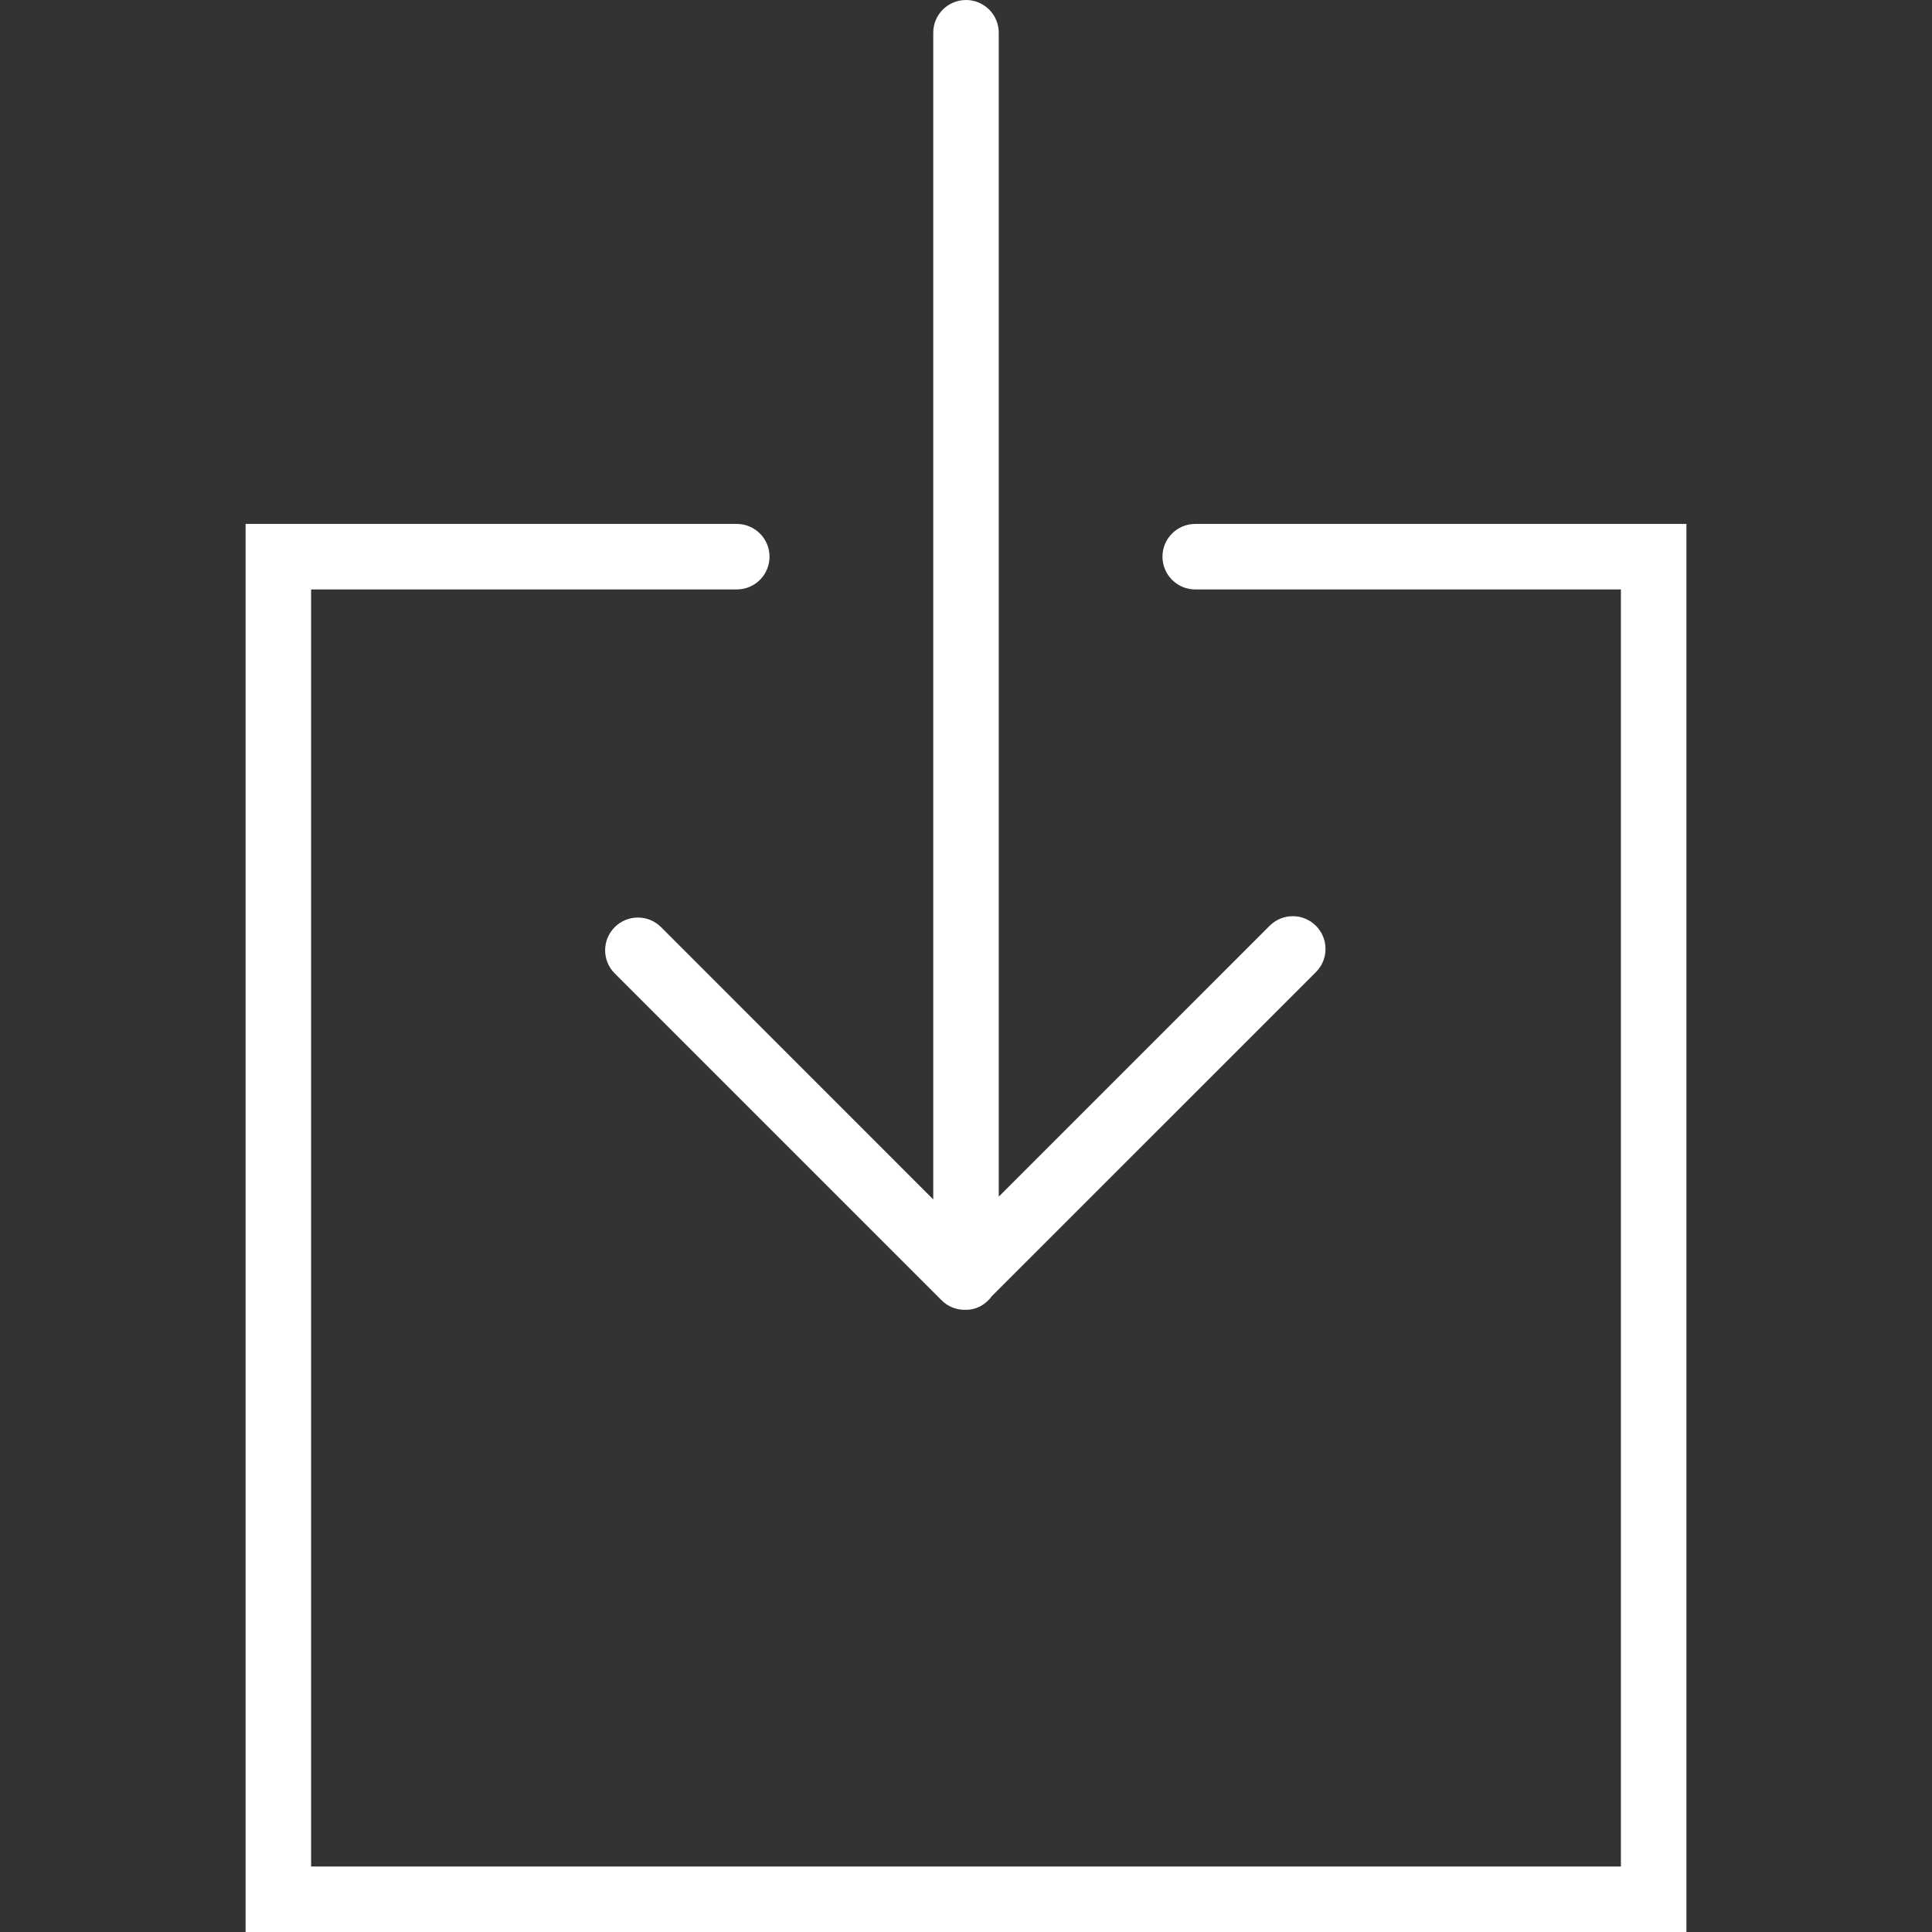
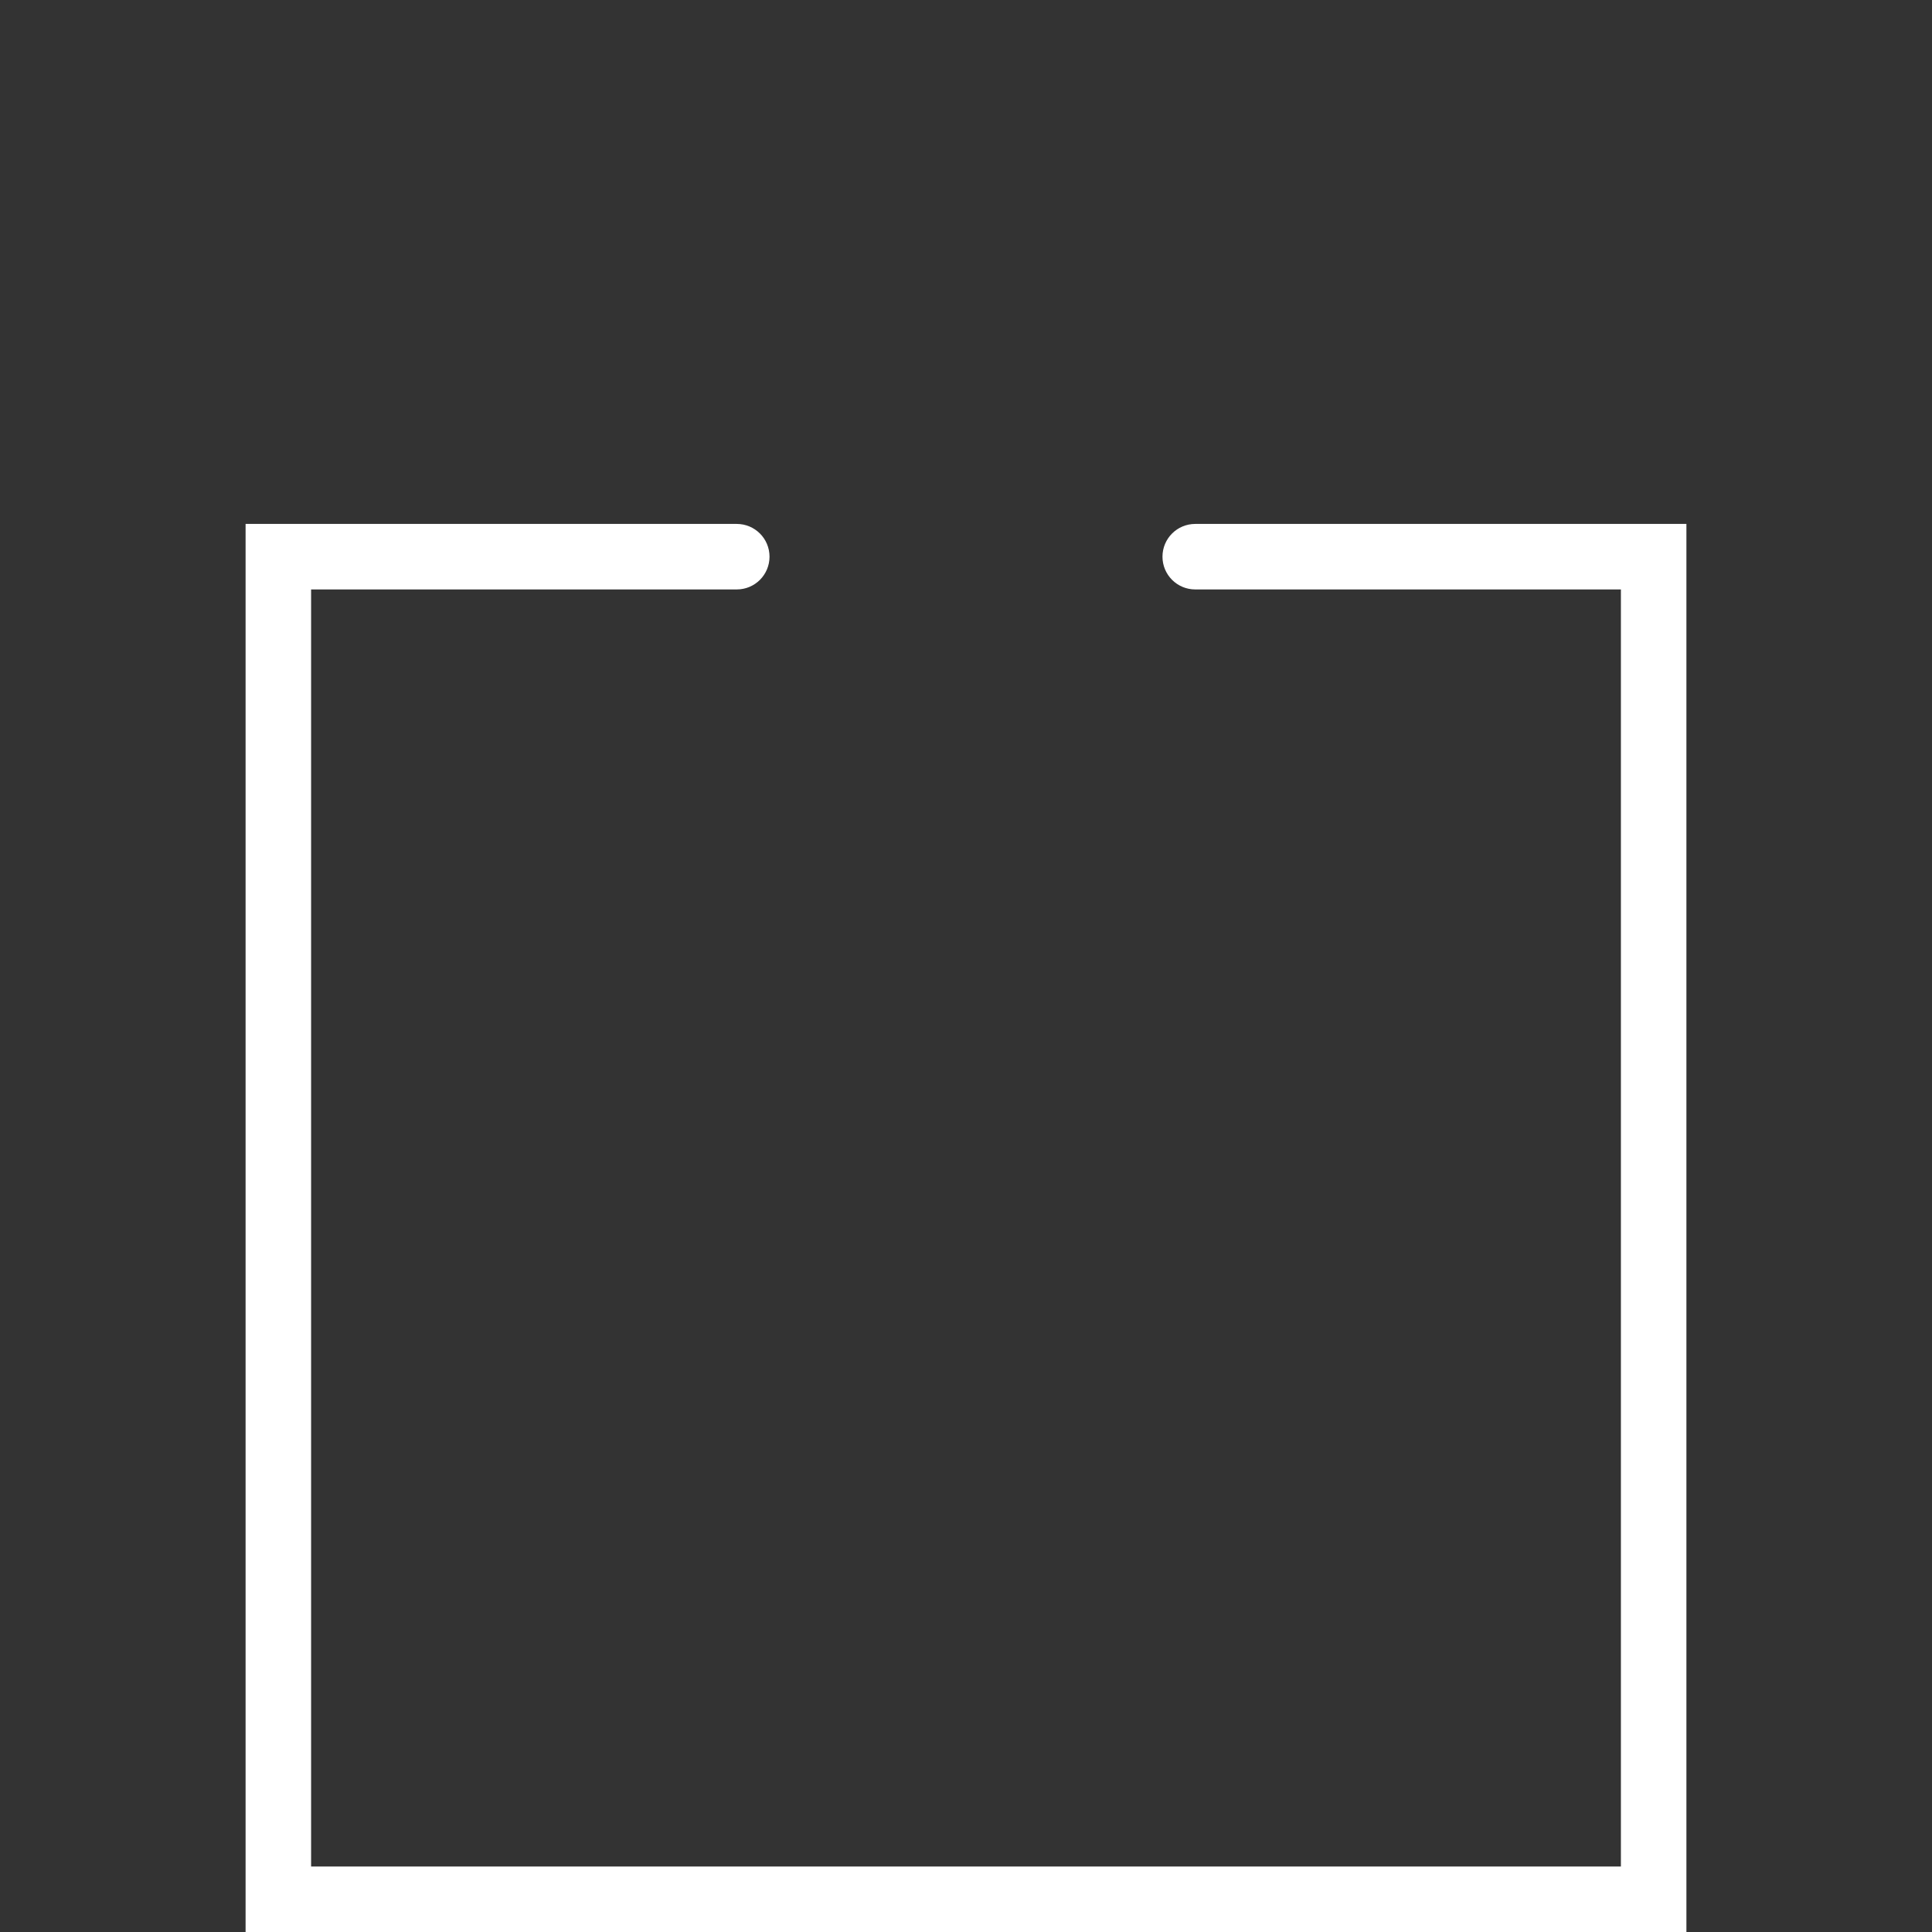
<svg xmlns="http://www.w3.org/2000/svg" width="43" height="43" viewBox="0 0 43 43" fill="none">
  <rect x="0" y="0" width="43" height="43" fill="#333333" stroke="none" />
-   <path d="M14.713 20.635C14.428 20.35 13.967 20.35 13.682 20.635C13.397 20.92 13.397 21.381 13.682 21.665L20.955 28.938C21.09 29.076 21.276 29.152 21.469 29.152C21.474 29.152 21.48 29.15 21.485 29.15C21.49 29.15 21.494 29.152 21.5 29.152C21.743 29.152 21.947 29.026 22.079 28.844L29.288 21.636C29.573 21.351 29.573 20.89 29.288 20.605C29.003 20.32 28.543 20.32 28.258 20.605L22.229 26.634V0.729C22.229 0.326 21.903 0 21.5 0C21.097 0 20.771 0.326 20.771 0.729V26.695L14.713 20.635Z" fill="white" />
  <path d="M26.602 11.661C26.199 11.661 25.873 11.987 25.873 12.39C25.873 12.793 26.199 13.119 26.602 13.119H36.076V41.542H6.924V13.119H16.398C16.801 13.119 17.127 12.793 17.127 12.39C17.127 11.987 16.801 11.661 16.398 11.661H5.466V43H37.534V11.661H26.602Z" fill="white" />
</svg>